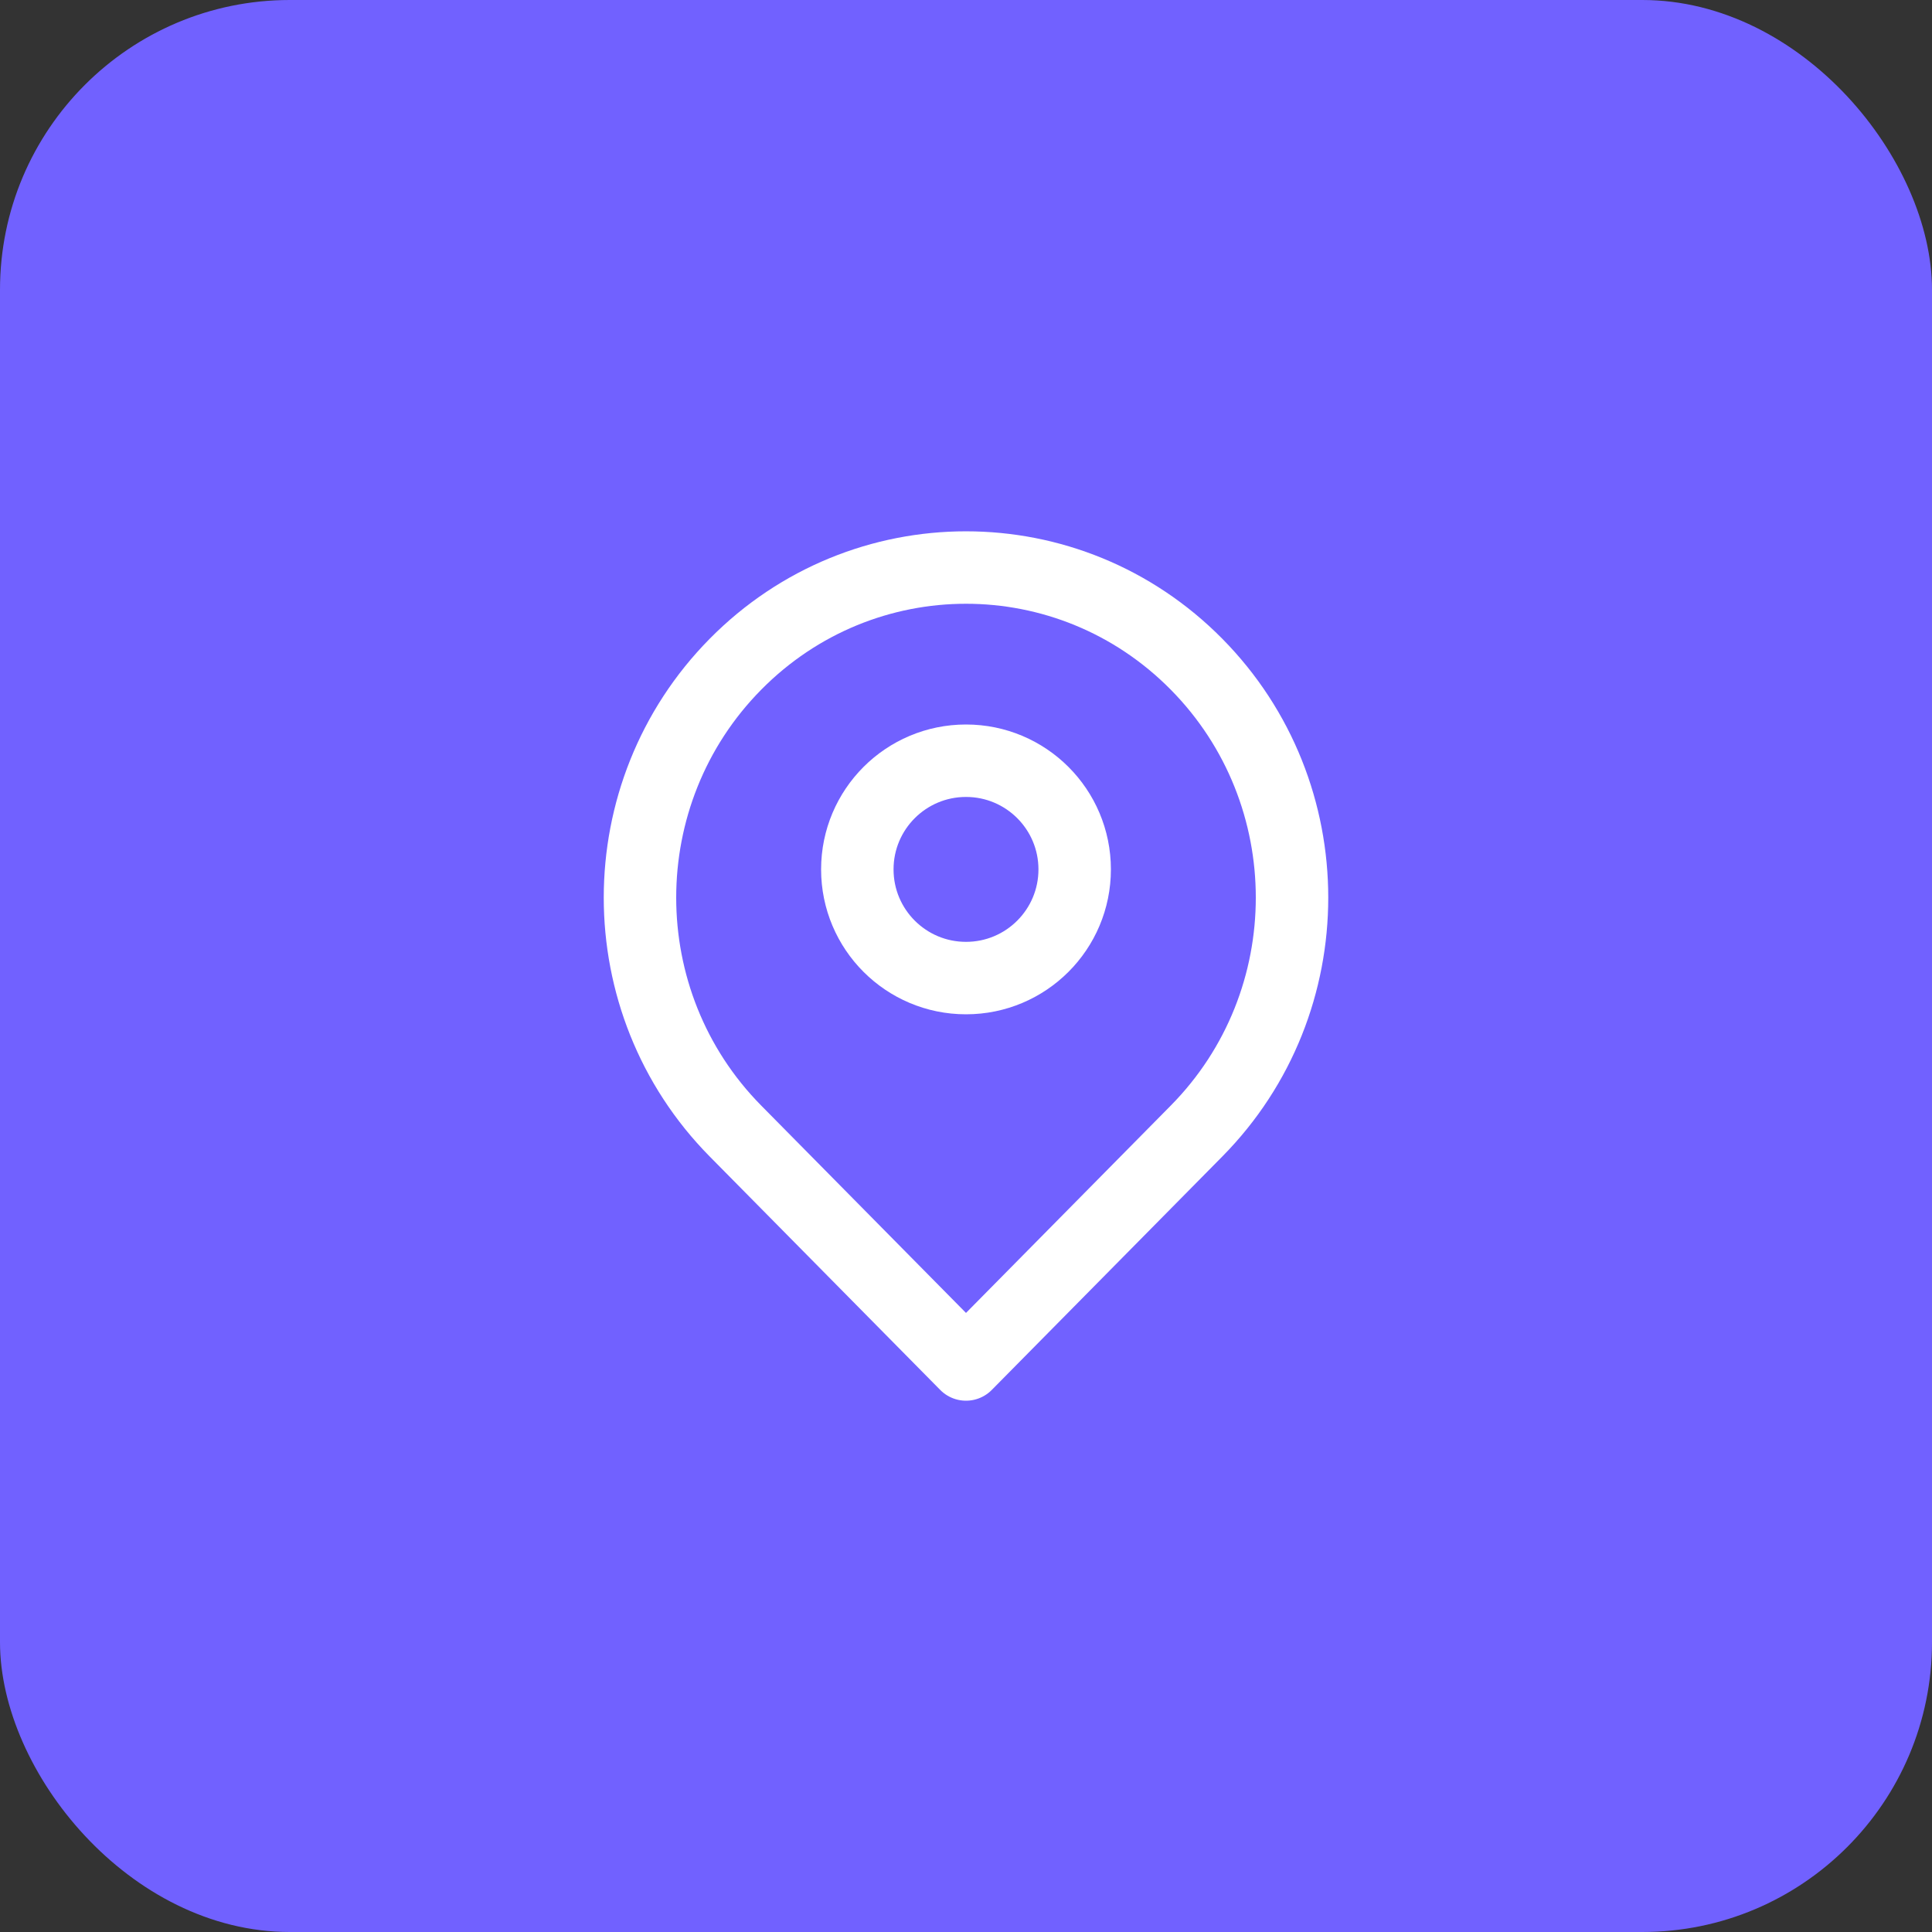
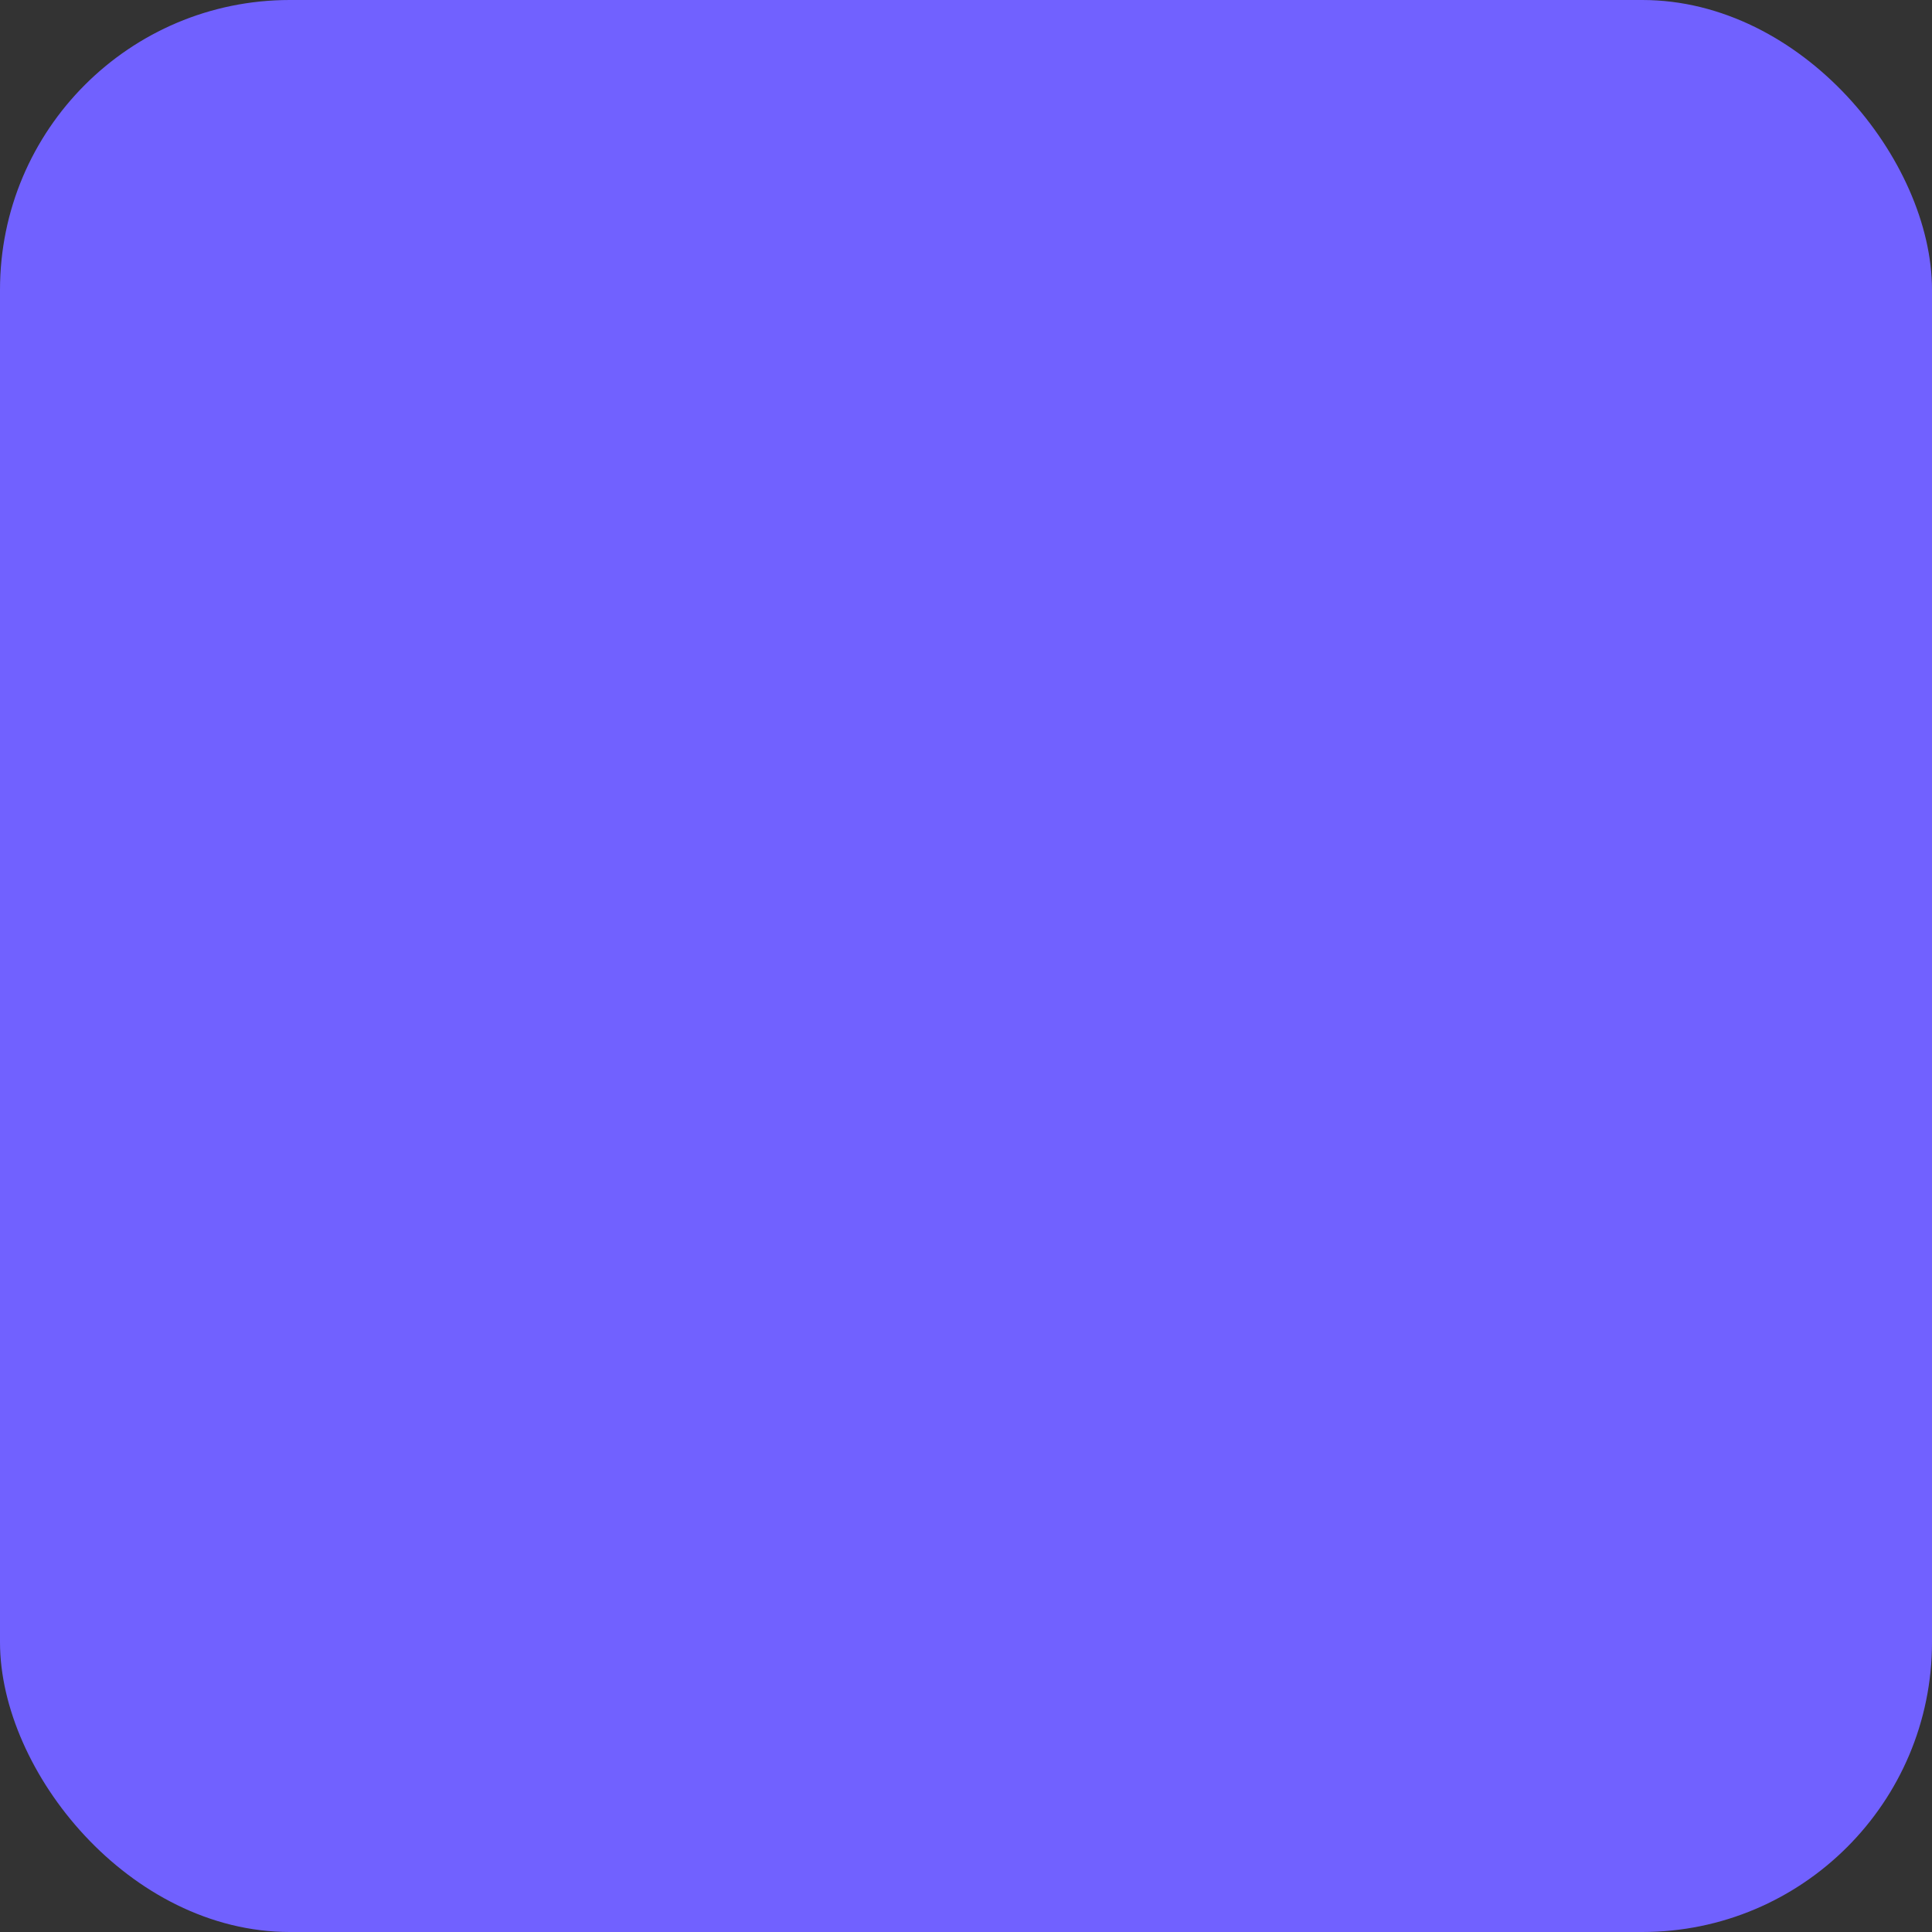
<svg xmlns="http://www.w3.org/2000/svg" width="40" height="40" viewBox="0 0 40 40" fill="none">
  <rect x="0" y="0" width="40" height="40" fill="#333333" stroke="none" />
  <rect width="40" height="40" rx="6" fill="#7161FF" />
-   <path d="M24.773 23.417C23.413 24.794 20 28.25 20 28.25C20 28.25 16.503 24.709 15.227 23.417C12.591 20.748 12.591 16.421 15.227 13.752C17.863 11.083 22.137 11.083 24.773 13.752C27.409 16.421 27.409 20.748 24.773 23.417Z" stroke="white" stroke-width="1.5" stroke-linejoin="round" />
-   <path d="M22.25 18C22.25 19.243 21.243 20.25 20 20.25C18.757 20.25 17.75 19.243 17.75 18C17.75 16.757 18.757 15.75 20 15.75C21.243 15.75 22.25 16.757 22.25 18Z" stroke="white" stroke-width="1.5" stroke-linejoin="round" />
</svg>